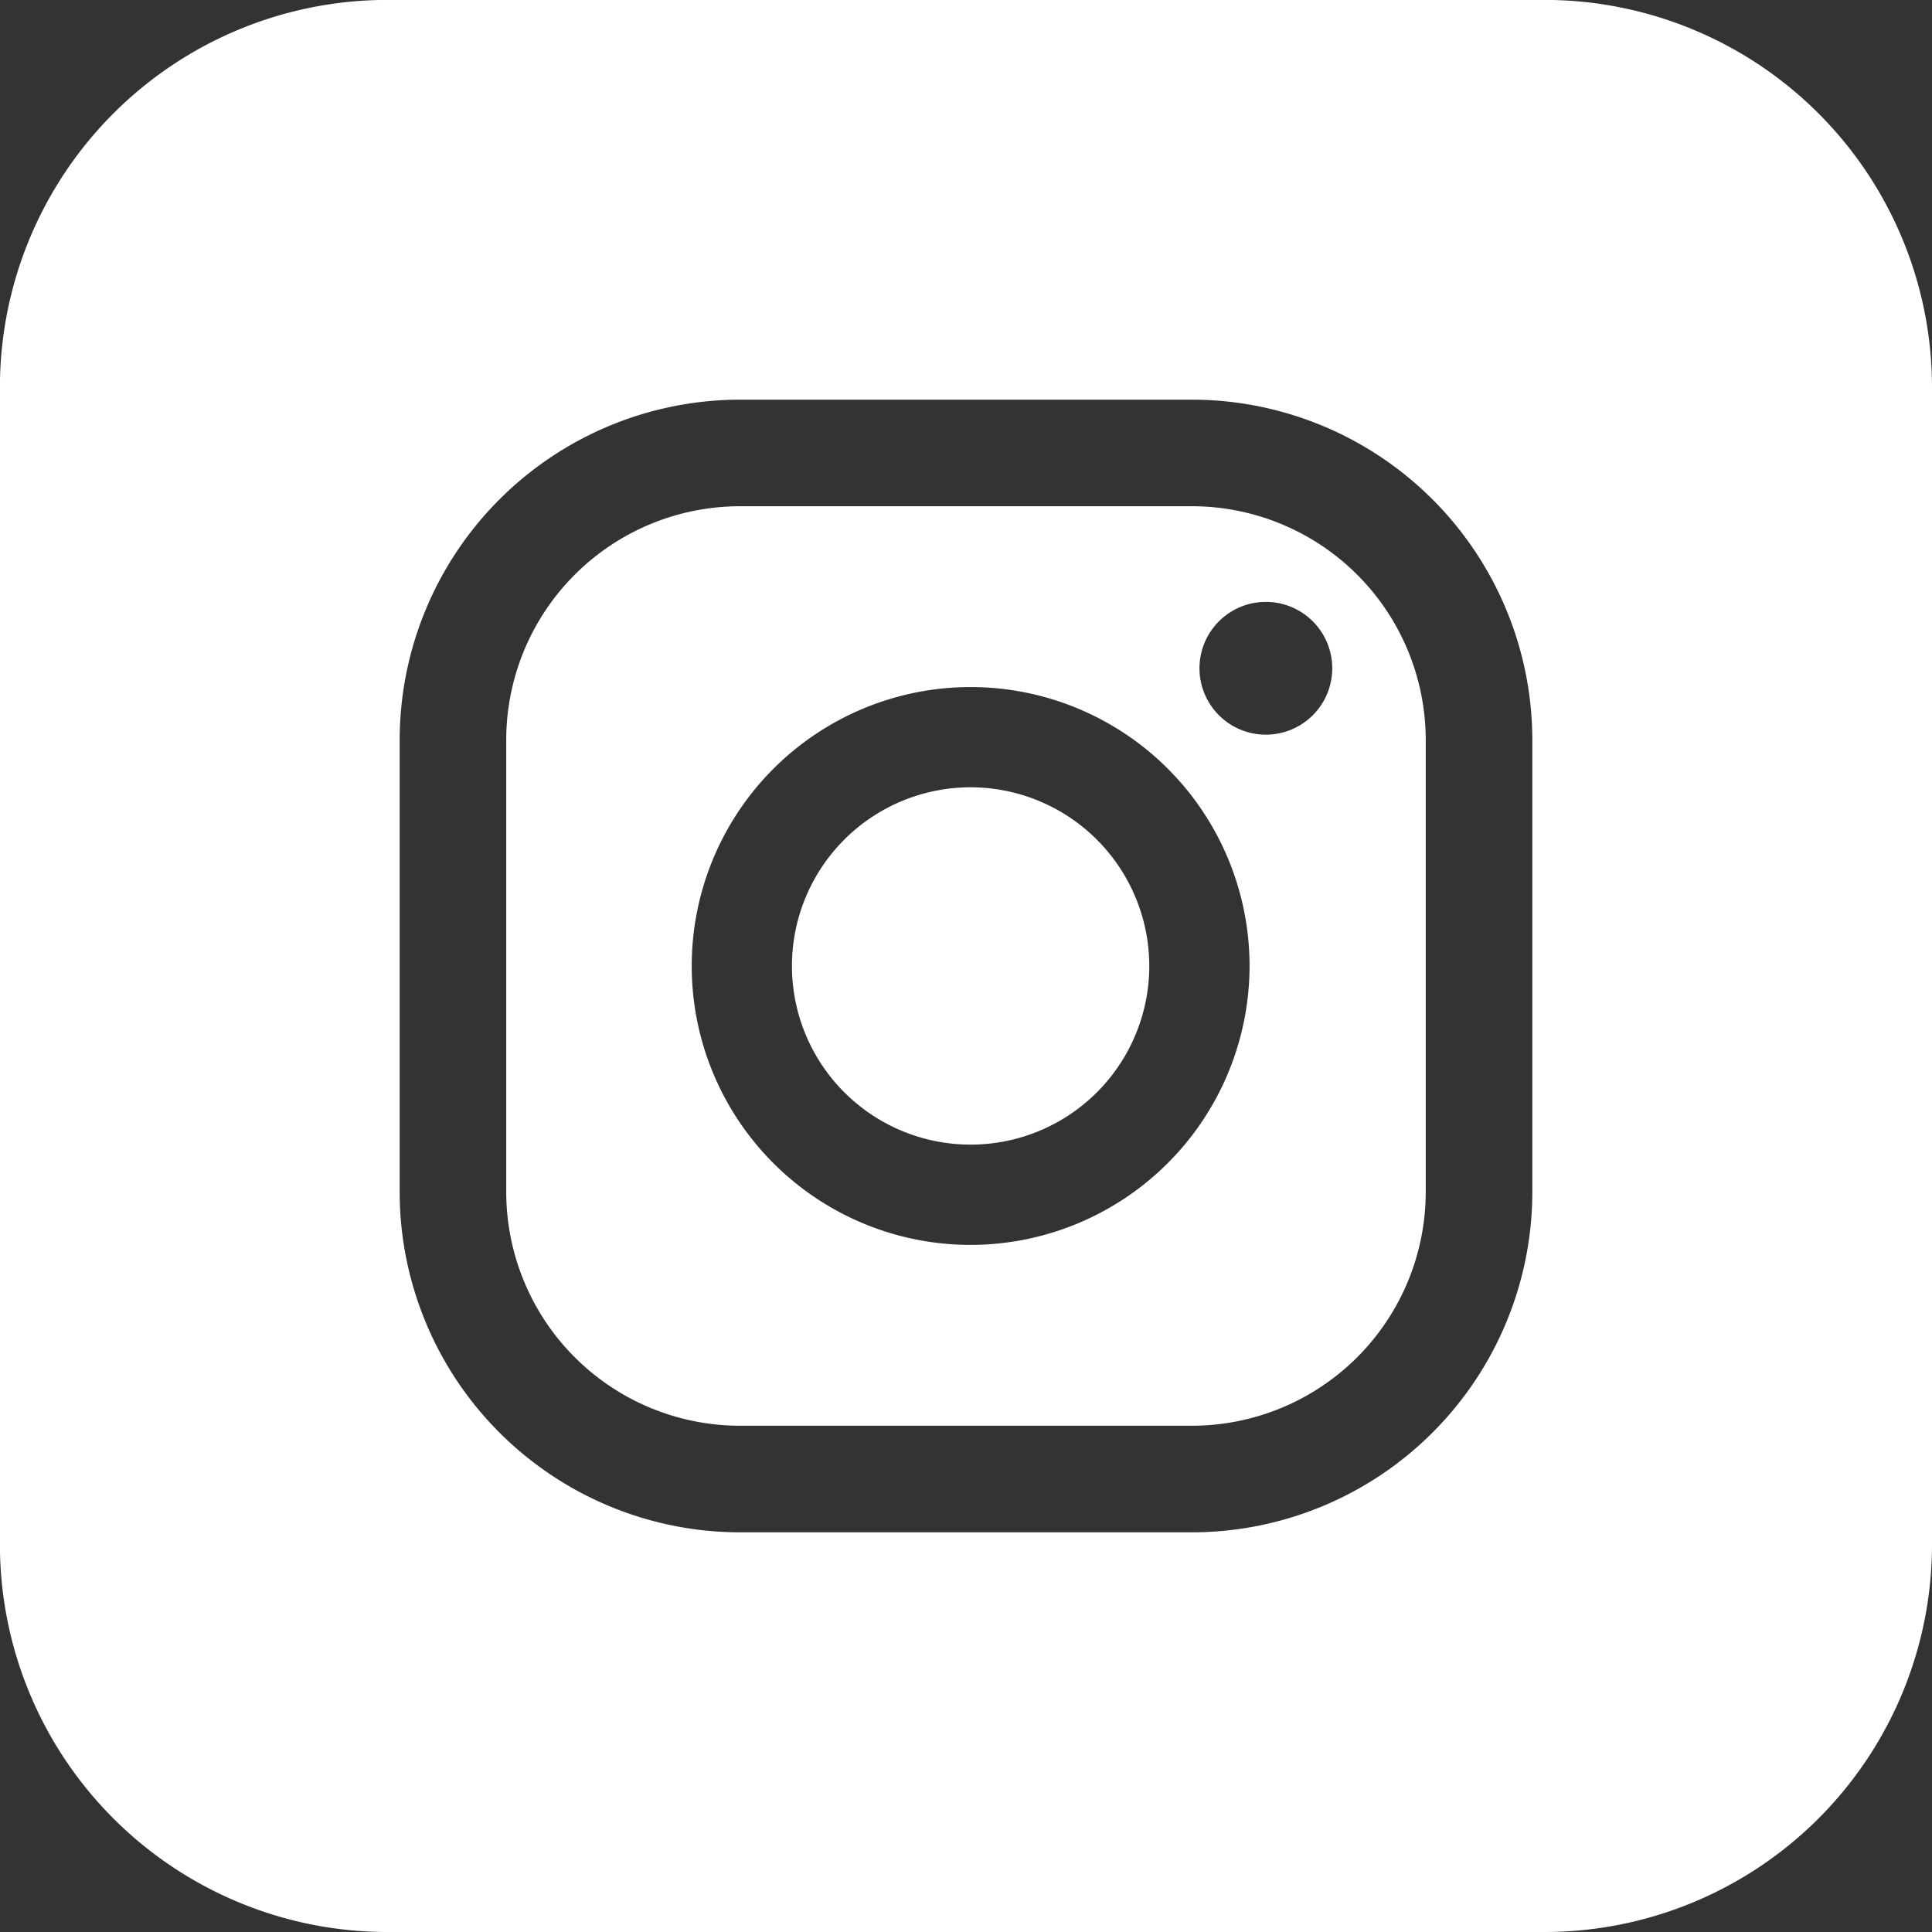
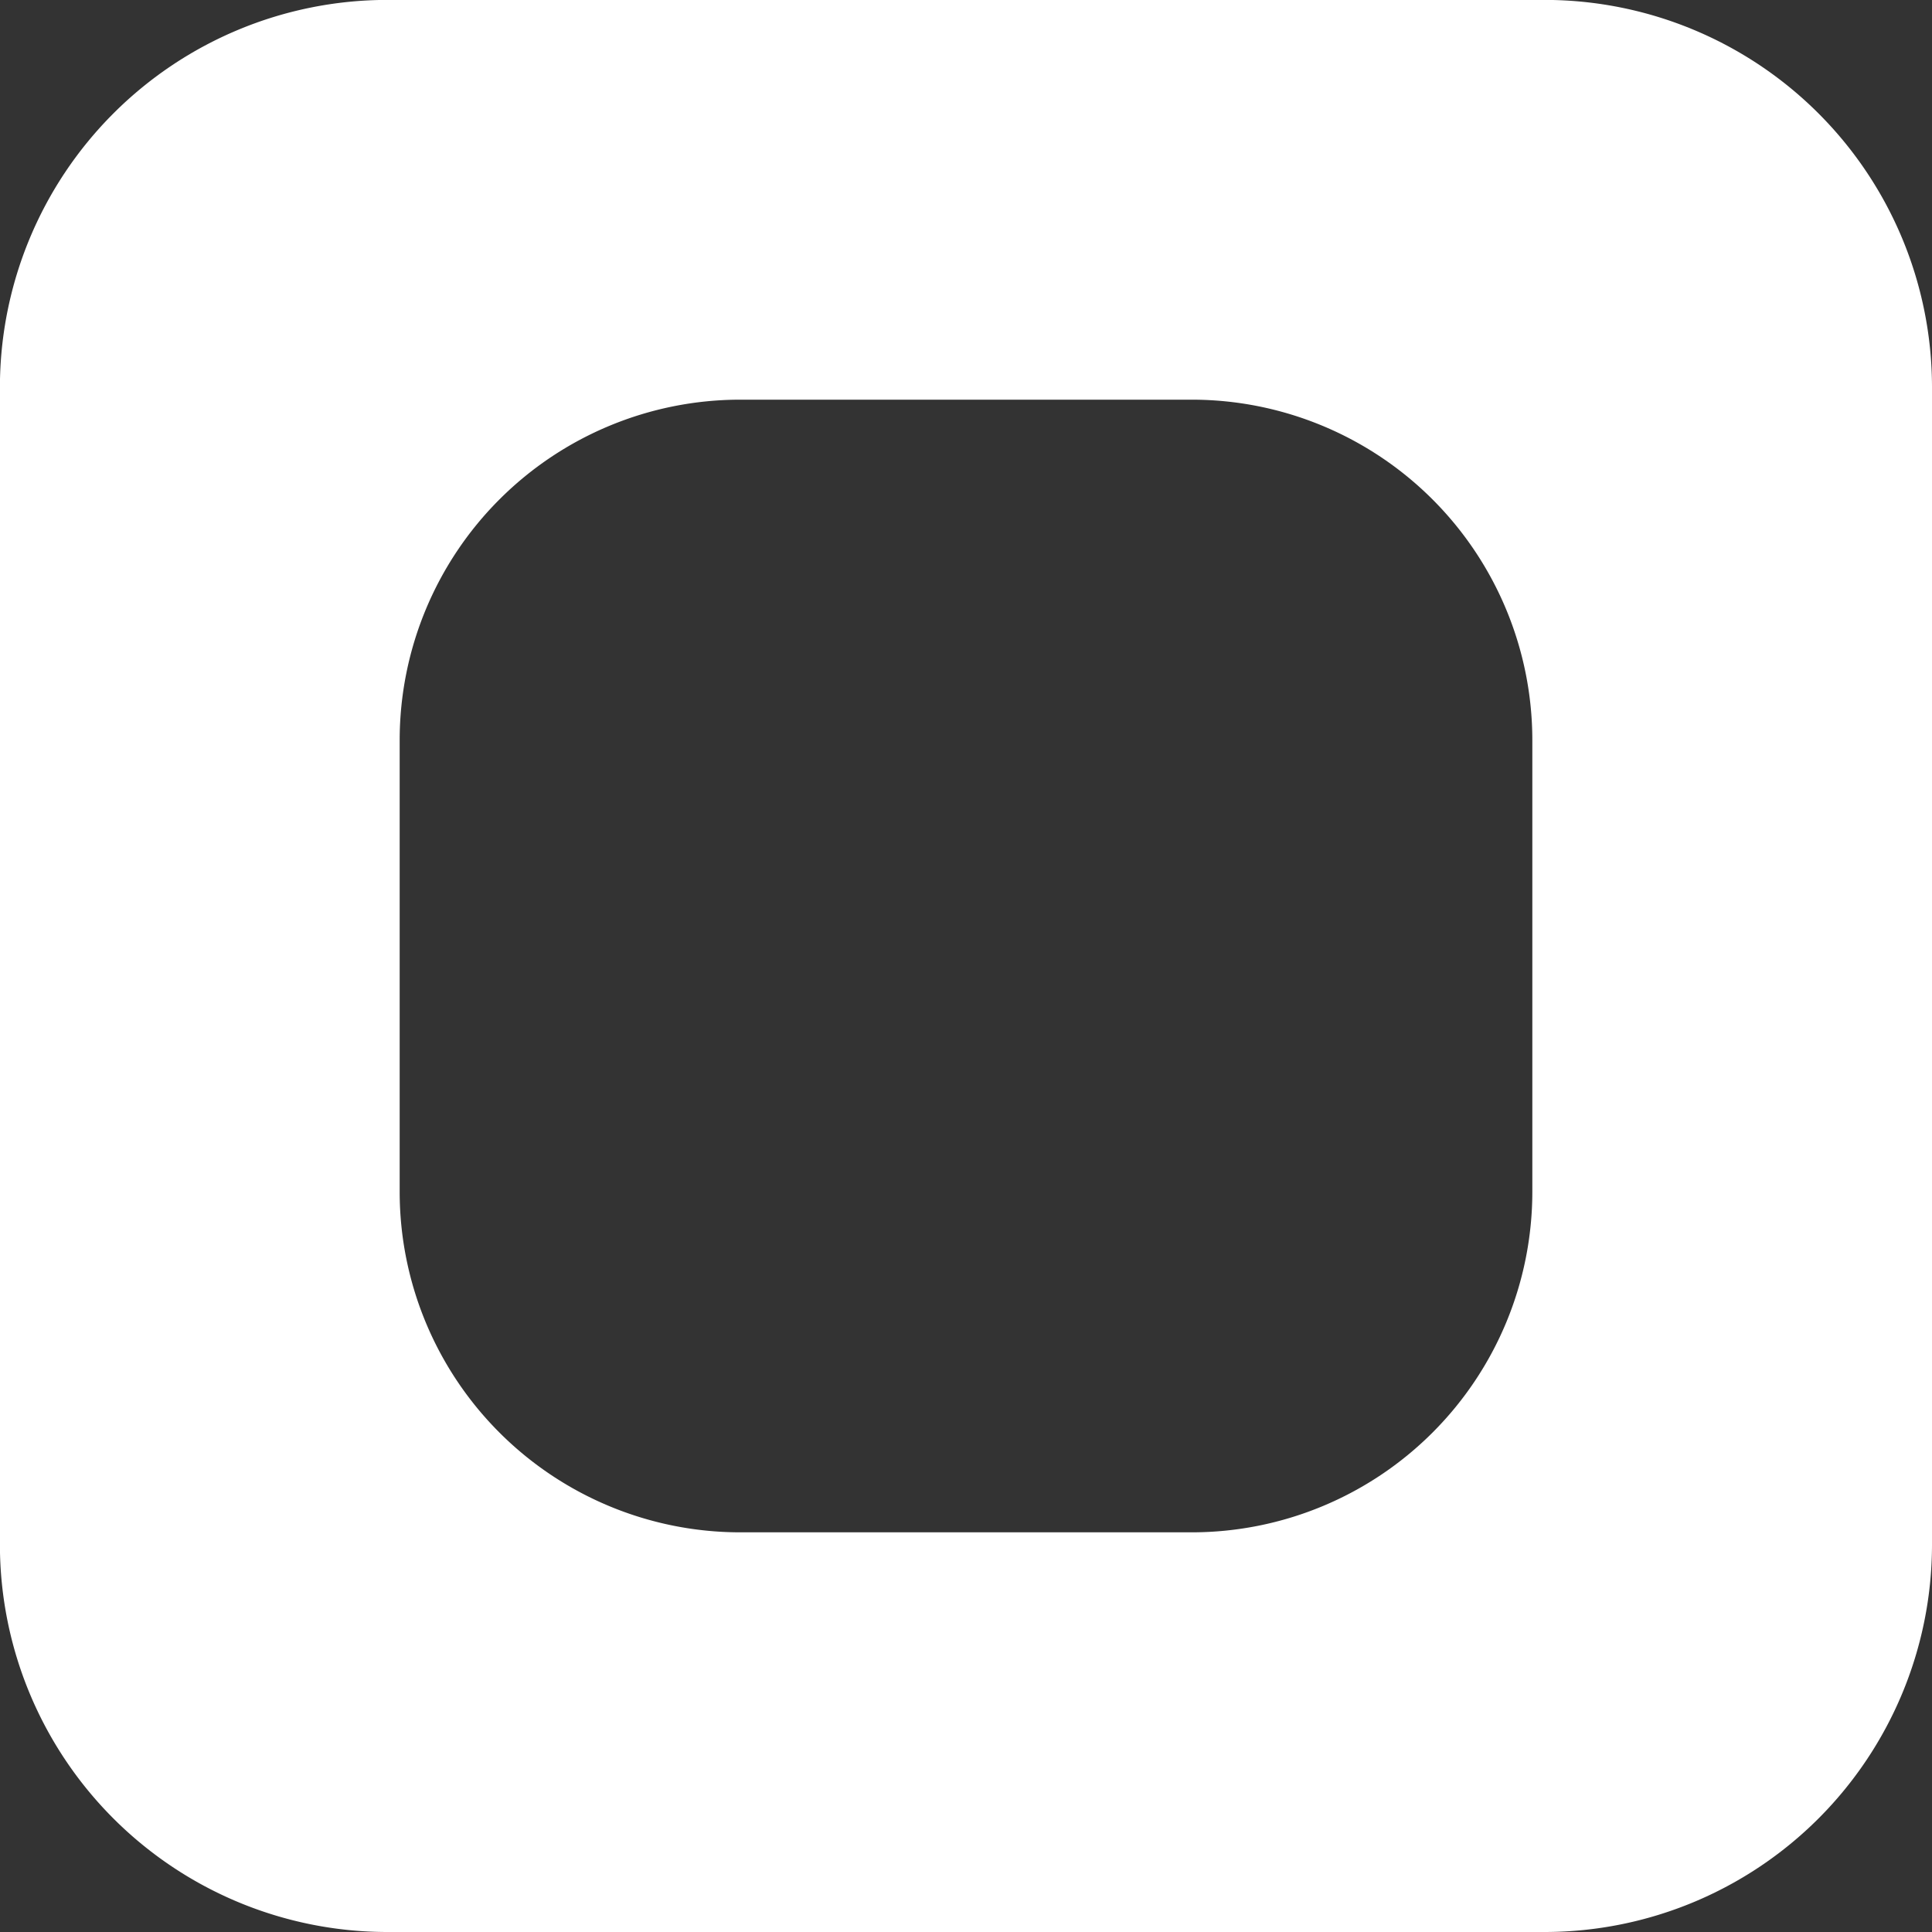
<svg xmlns="http://www.w3.org/2000/svg" height="67.661" viewBox="0 0 67.661 67.661" width="67.661">
  <rect x="0" y="0" width="67.661" height="67.661" fill="#333333" stroke="none" />
  <g fill="#fff">
-     <path d="m284.932 67.464h-15.837a8.19 8.19 0 0 0 -8.183 8.182v15.838a8.19 8.19 0 0 0 8.183 8.182h15.837a8.192 8.192 0 0 0 8.182-8.182v-15.838a8.192 8.192 0 0 0 -8.182-8.182zm-7.756 25.869a9.768 9.768 0 1 1 9.768-9.768 9.779 9.779 0 0 1 -9.769 9.768zm10.339-17.869a2.325 2.325 0 1 1 2.325-2.325 2.325 2.325 0 0 1 -2.326 2.325z" transform="translate(-243.183 -49.735)" />
-     <path d="m271.605 71.828a6.257 6.257 0 1 0 6.256 6.259 6.264 6.264 0 0 0 -6.256-6.259z" transform="translate(-237.612 -44.256)" />
    <path d="m307.18 59.6h-40.6a13.572 13.572 0 0 0 -13.532 13.532v40.6a13.572 13.572 0 0 0 13.532 13.532h40.6a13.572 13.572 0 0 0 13.532-13.532v-40.6a13.572 13.572 0 0 0 -13.532-13.532zm-.465 41.749a11.93 11.93 0 0 1 -11.915 11.918h-15.837a11.929 11.929 0 0 1 -11.915-11.915v-15.837a11.929 11.929 0 0 1 11.915-11.915h15.837a11.93 11.93 0 0 1 11.915 11.915z" transform="translate(-253.051 -59.603)" />
  </g>
</svg>